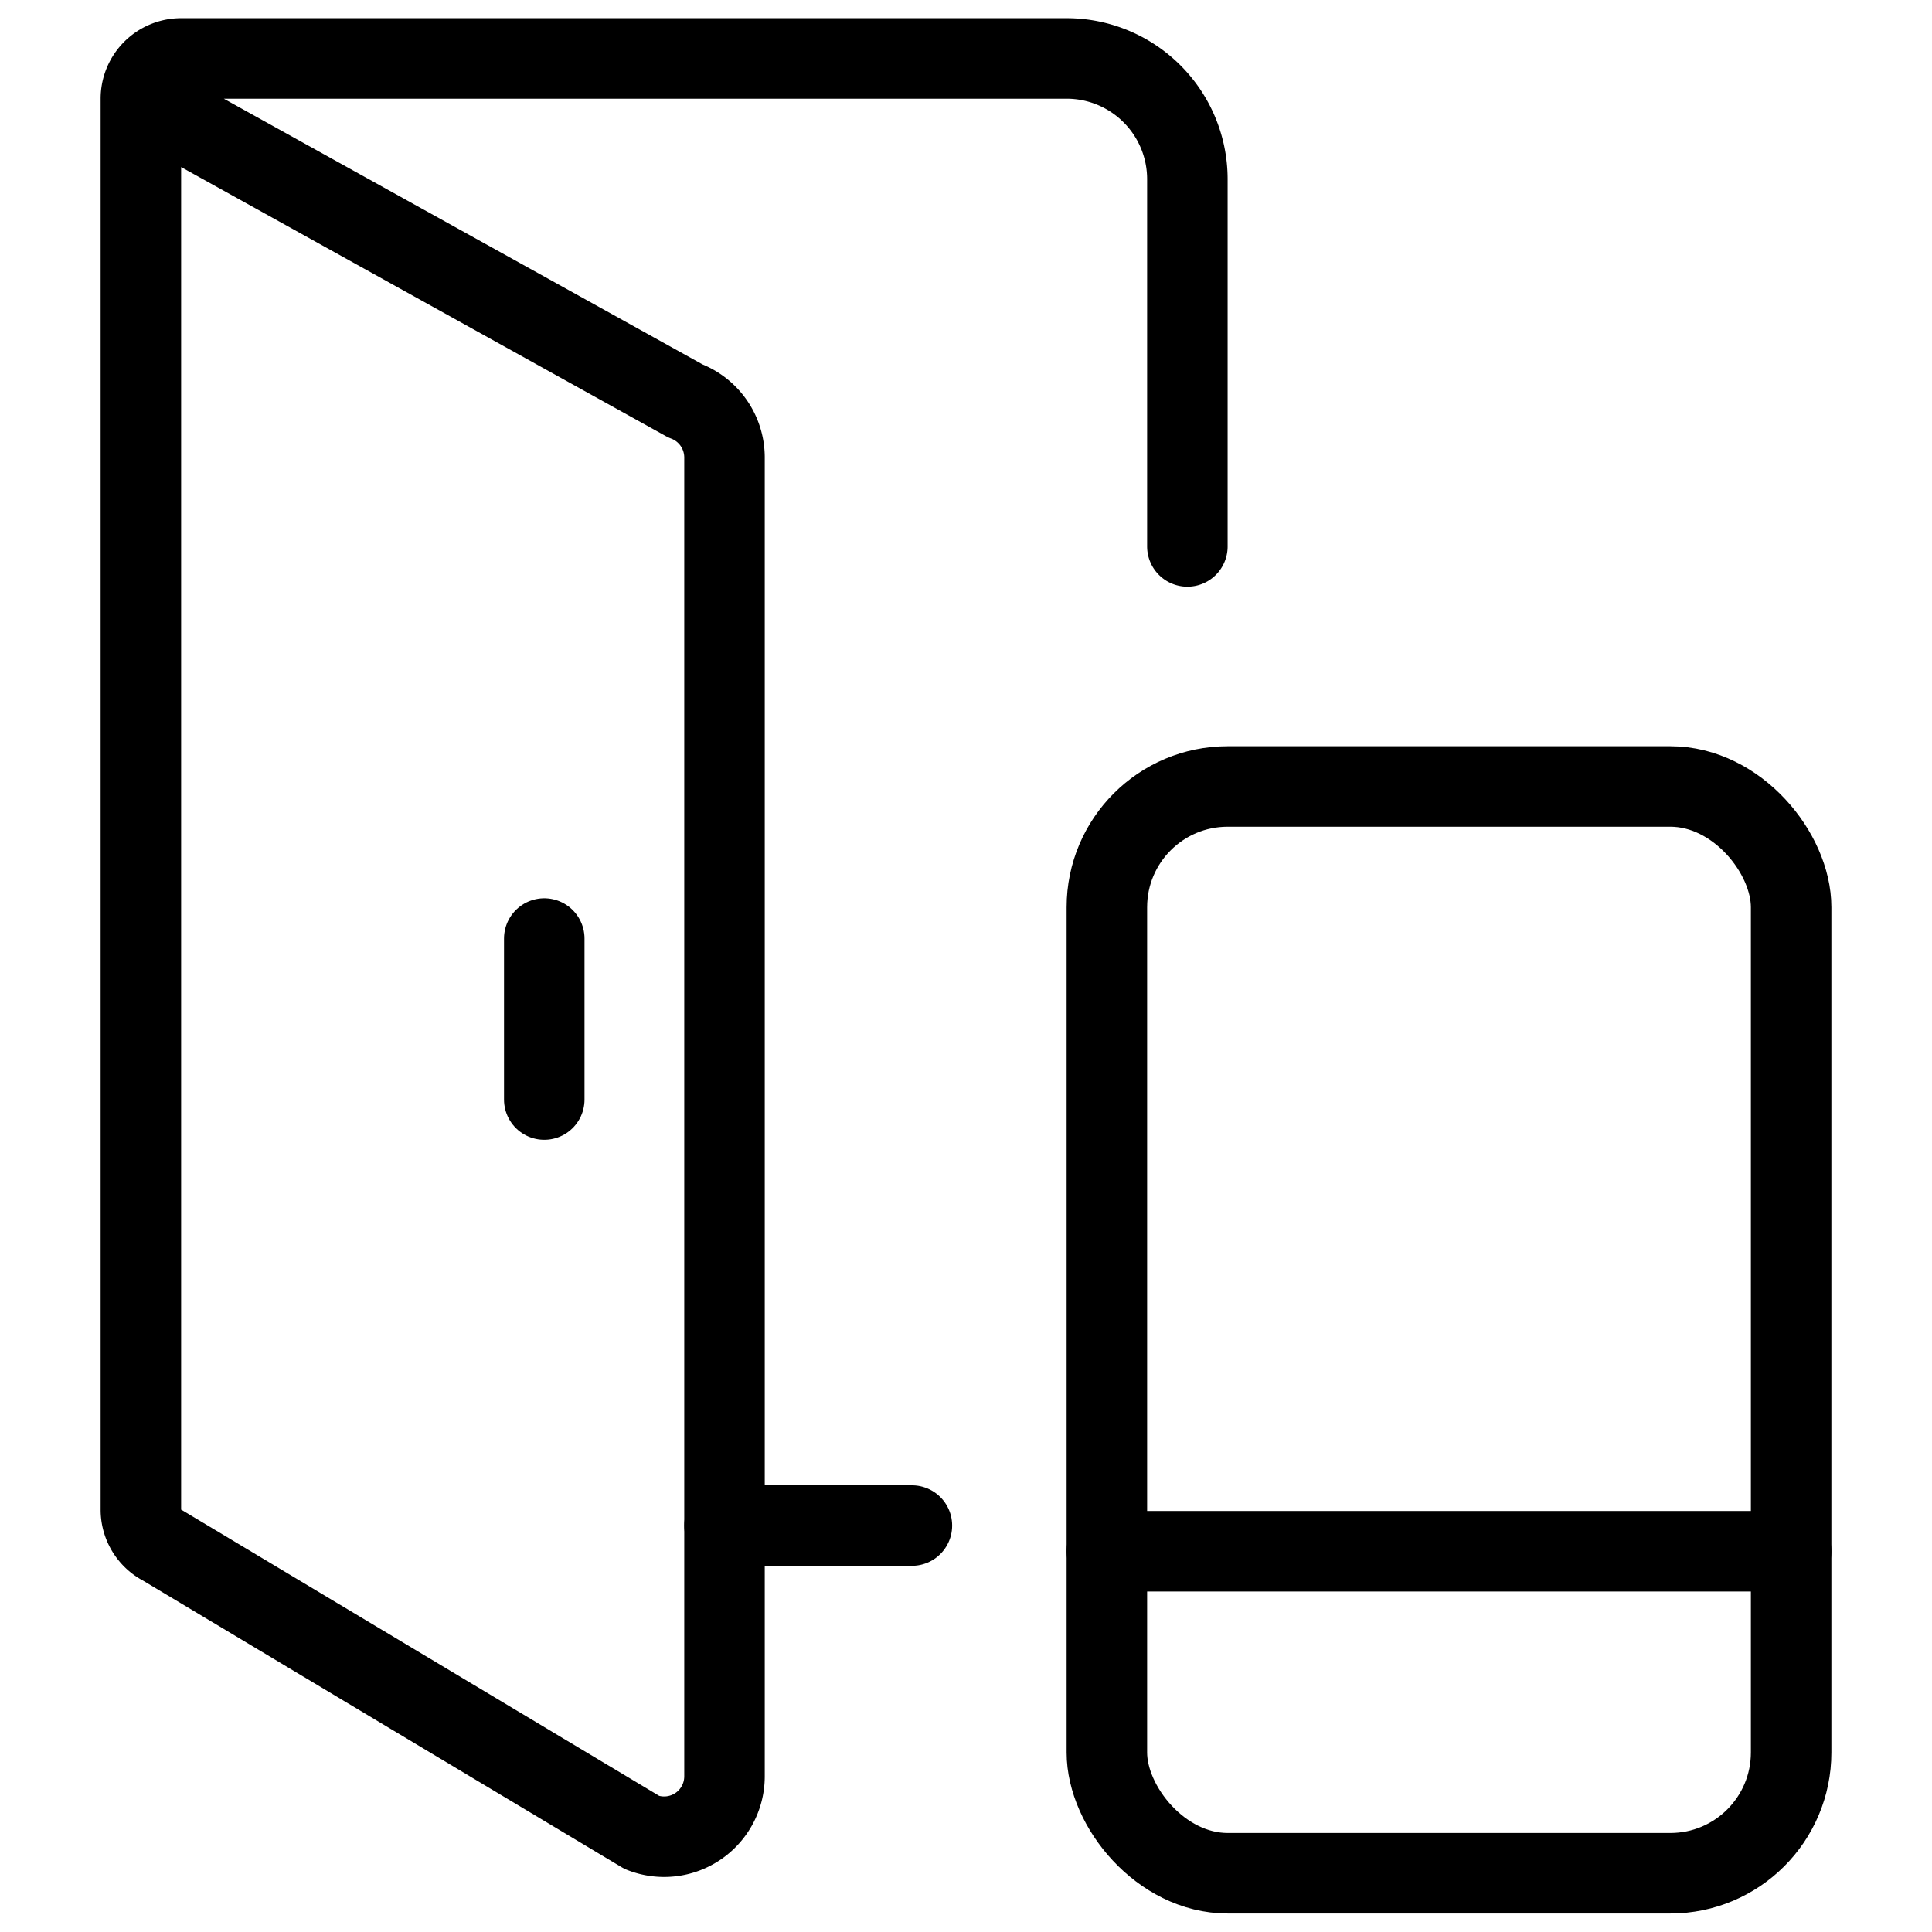
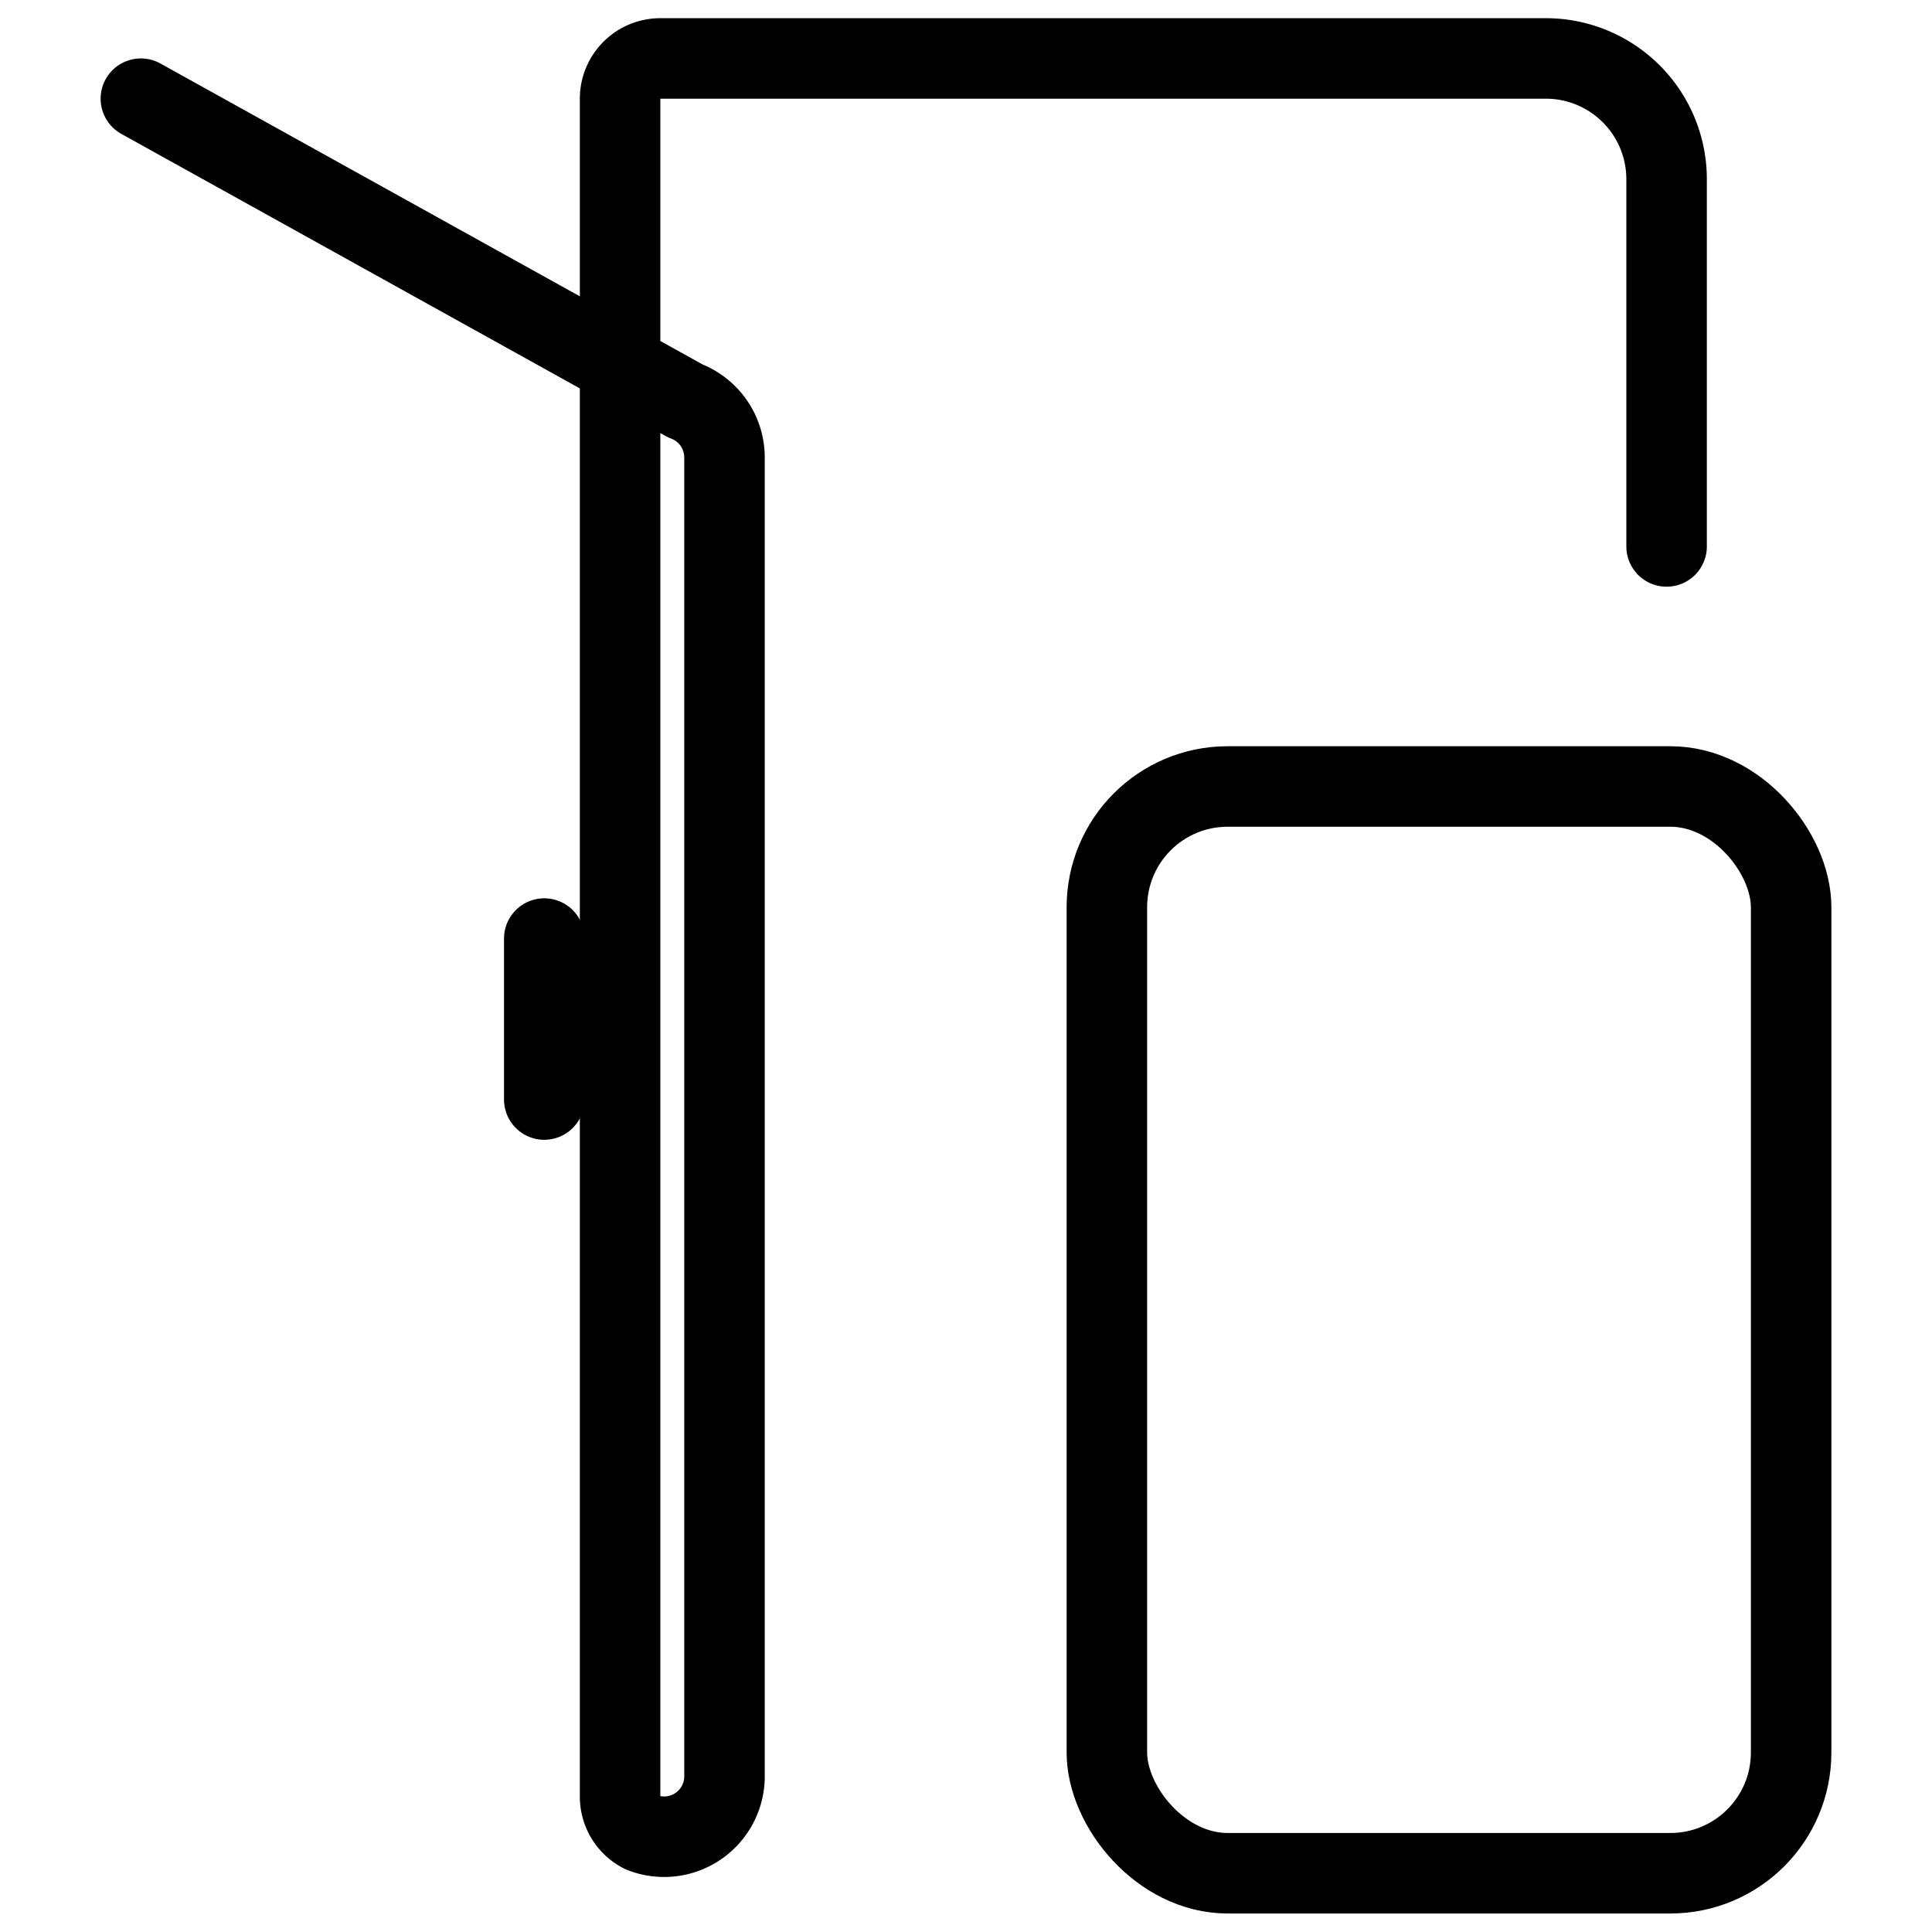
<svg xmlns="http://www.w3.org/2000/svg" viewBox="0 0 24 24">
  <g transform="matrix(1,0,0,1,0,0)">
    <defs>
      <style>.a{fill:none;stroke:#000000;stroke-linecap:round;stroke-linejoin:round;}</style>
    </defs>
-     <path class="a" d="M1.75,1.226,8.513,4.98a.751.751,0,0,1,.487.7V22.065a.75.75,0,0,1-1.023.7L2.024,19.2a.5.5,0,0,1-.274-.443V1.226a.5.5,0,0,1,.5-.5h11a1.5,1.5,0,0,1,1.5,1.5V6.788" />
+     <path class="a" d="M1.75,1.226,8.513,4.98a.751.751,0,0,1,.487.7V22.065a.75.75,0,0,1-1.023.7a.5.5,0,0,1-.274-.443V1.226a.5.5,0,0,1,.5-.5h11a1.5,1.5,0,0,1,1.5,1.5V6.788" />
    <line class="a" x1="6.761" y1="11.659" x2="6.761" y2="13.659" />
    <rect class="a" x="13.75" y="9.77" width="8.5" height="13.5" rx="1.5" />
-     <line class="a" x1="22.25" y1="19.27" x2="13.75" y2="19.27" />
-     <line class="a" x1="9" y1="18.951" x2="11.328" y2="18.951" />
  </g>
</svg>